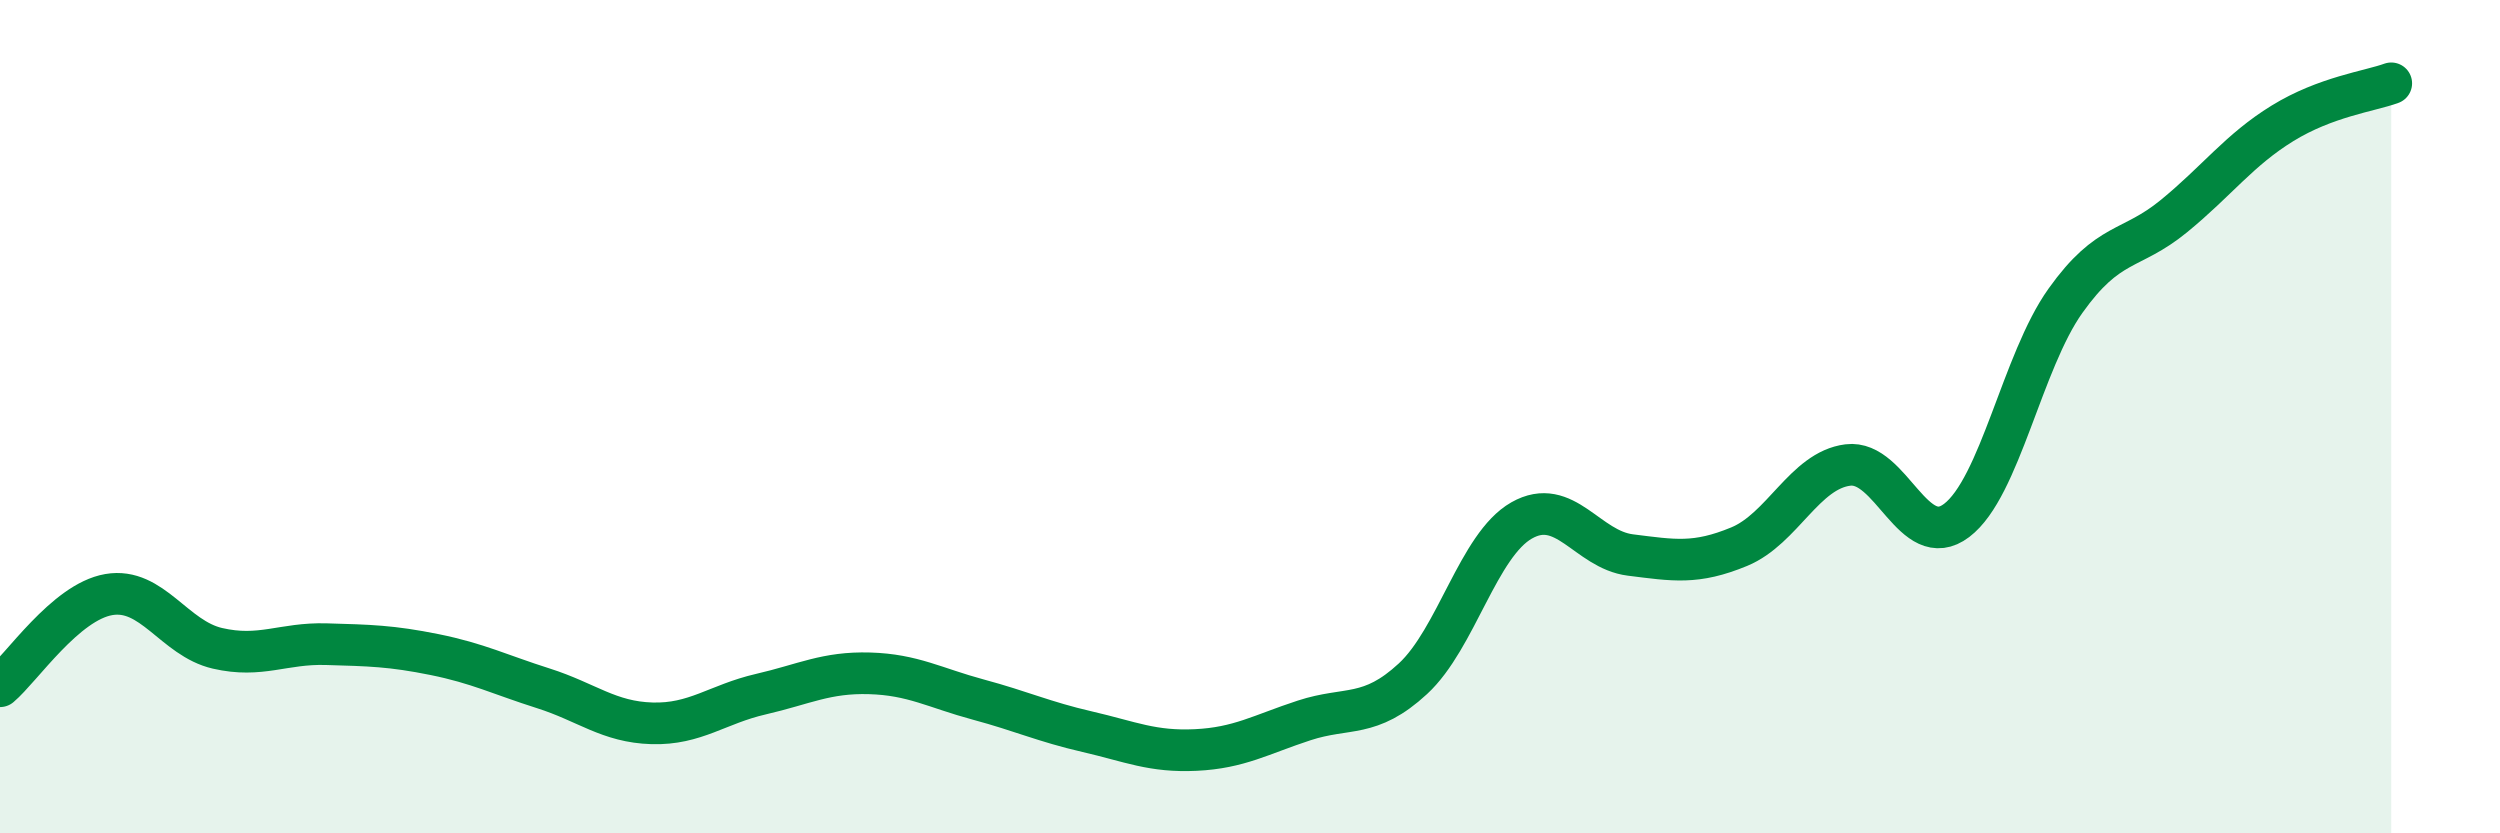
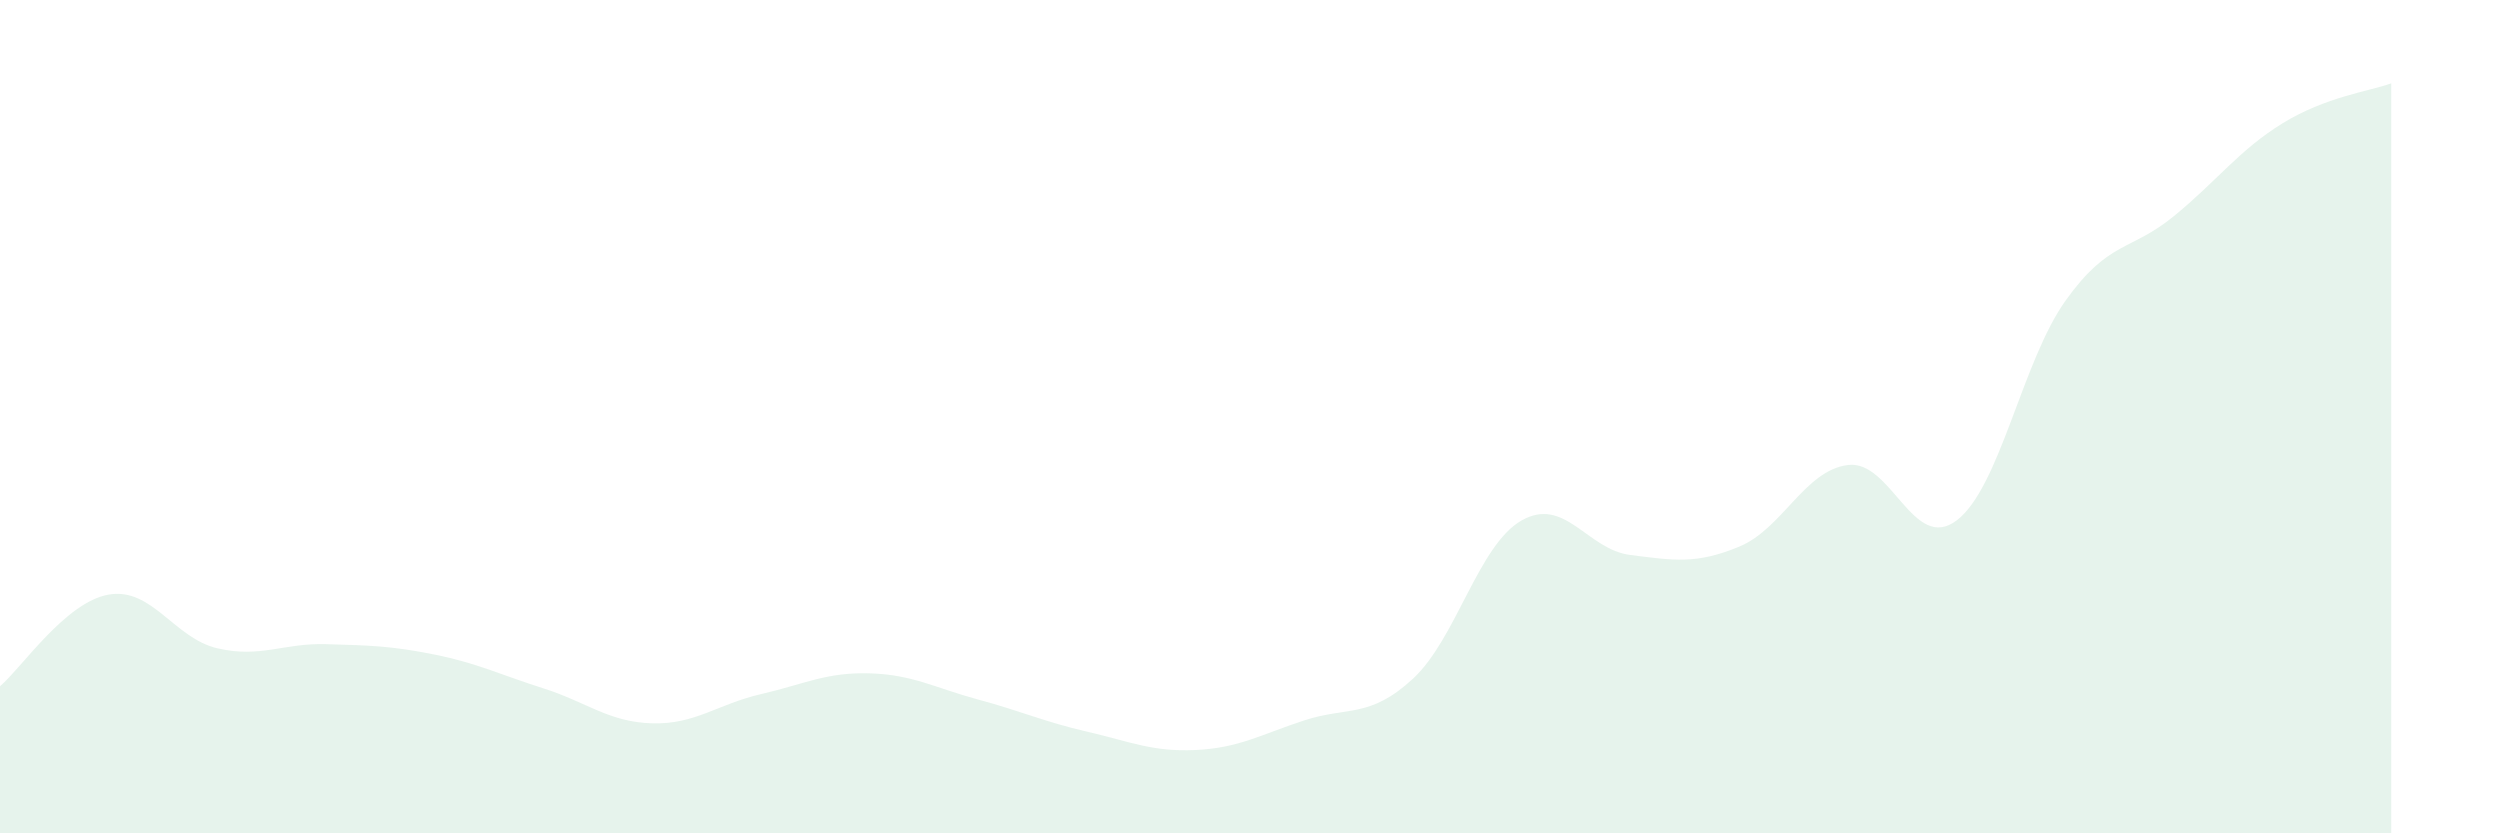
<svg xmlns="http://www.w3.org/2000/svg" width="60" height="20" viewBox="0 0 60 20">
  <path d="M 0,16.47 C 0.52,16.03 1.57,14.45 2.61,14.27 C 3.65,14.09 4.18,15.32 5.22,15.56 C 6.26,15.8 6.79,15.43 7.83,15.46 C 8.87,15.49 9.39,15.5 10.43,15.71 C 11.47,15.92 12,16.19 13.04,16.52 C 14.08,16.85 14.61,17.33 15.65,17.36 C 16.69,17.39 17.22,16.9 18.26,16.66 C 19.3,16.42 19.83,16.13 20.87,16.16 C 21.91,16.19 22.44,16.51 23.48,16.79 C 24.52,17.07 25.05,17.32 26.09,17.56 C 27.13,17.8 27.66,18.05 28.7,18 C 29.74,17.95 30.26,17.63 31.3,17.29 C 32.34,16.95 32.87,17.25 33.91,16.29 C 34.95,15.33 35.48,13.08 36.52,12.49 C 37.56,11.9 38.09,13.19 39.13,13.32 C 40.17,13.45 40.7,13.55 41.74,13.12 C 42.78,12.69 43.31,11.29 44.35,11.16 C 45.39,11.03 45.92,13.28 46.96,12.49 C 48,11.7 48.53,8.68 49.57,7.22 C 50.61,5.76 51.13,6.04 52.17,5.19 C 53.21,4.34 53.74,3.6 54.78,2.96 C 55.82,2.32 56.87,2.19 57.39,2L57.39 20L0 20Z" fill="#008740" opacity="0.1" stroke-linecap="round" stroke-linejoin="round" />
-   <path d="M 0,16.47 C 0.52,16.03 1.57,14.45 2.61,14.27 C 3.65,14.09 4.18,15.32 5.22,15.56 C 6.26,15.8 6.79,15.43 7.83,15.46 C 8.87,15.49 9.39,15.5 10.43,15.71 C 11.47,15.92 12,16.19 13.04,16.52 C 14.08,16.85 14.61,17.33 15.65,17.36 C 16.69,17.39 17.22,16.9 18.26,16.66 C 19.3,16.42 19.83,16.13 20.87,16.16 C 21.91,16.19 22.44,16.51 23.48,16.79 C 24.52,17.07 25.05,17.32 26.09,17.56 C 27.13,17.8 27.66,18.05 28.7,18 C 29.74,17.95 30.26,17.63 31.3,17.29 C 32.34,16.95 32.87,17.25 33.91,16.29 C 34.95,15.33 35.48,13.08 36.52,12.49 C 37.56,11.9 38.09,13.19 39.13,13.32 C 40.17,13.45 40.7,13.55 41.74,13.12 C 42.78,12.69 43.31,11.29 44.35,11.16 C 45.39,11.03 45.92,13.28 46.96,12.49 C 48,11.7 48.53,8.68 49.57,7.22 C 50.61,5.76 51.13,6.04 52.17,5.19 C 53.21,4.34 53.74,3.6 54.78,2.96 C 55.82,2.32 56.87,2.19 57.39,2" stroke="#008740" stroke-width="1" fill="none" stroke-linecap="round" stroke-linejoin="round" />
</svg>